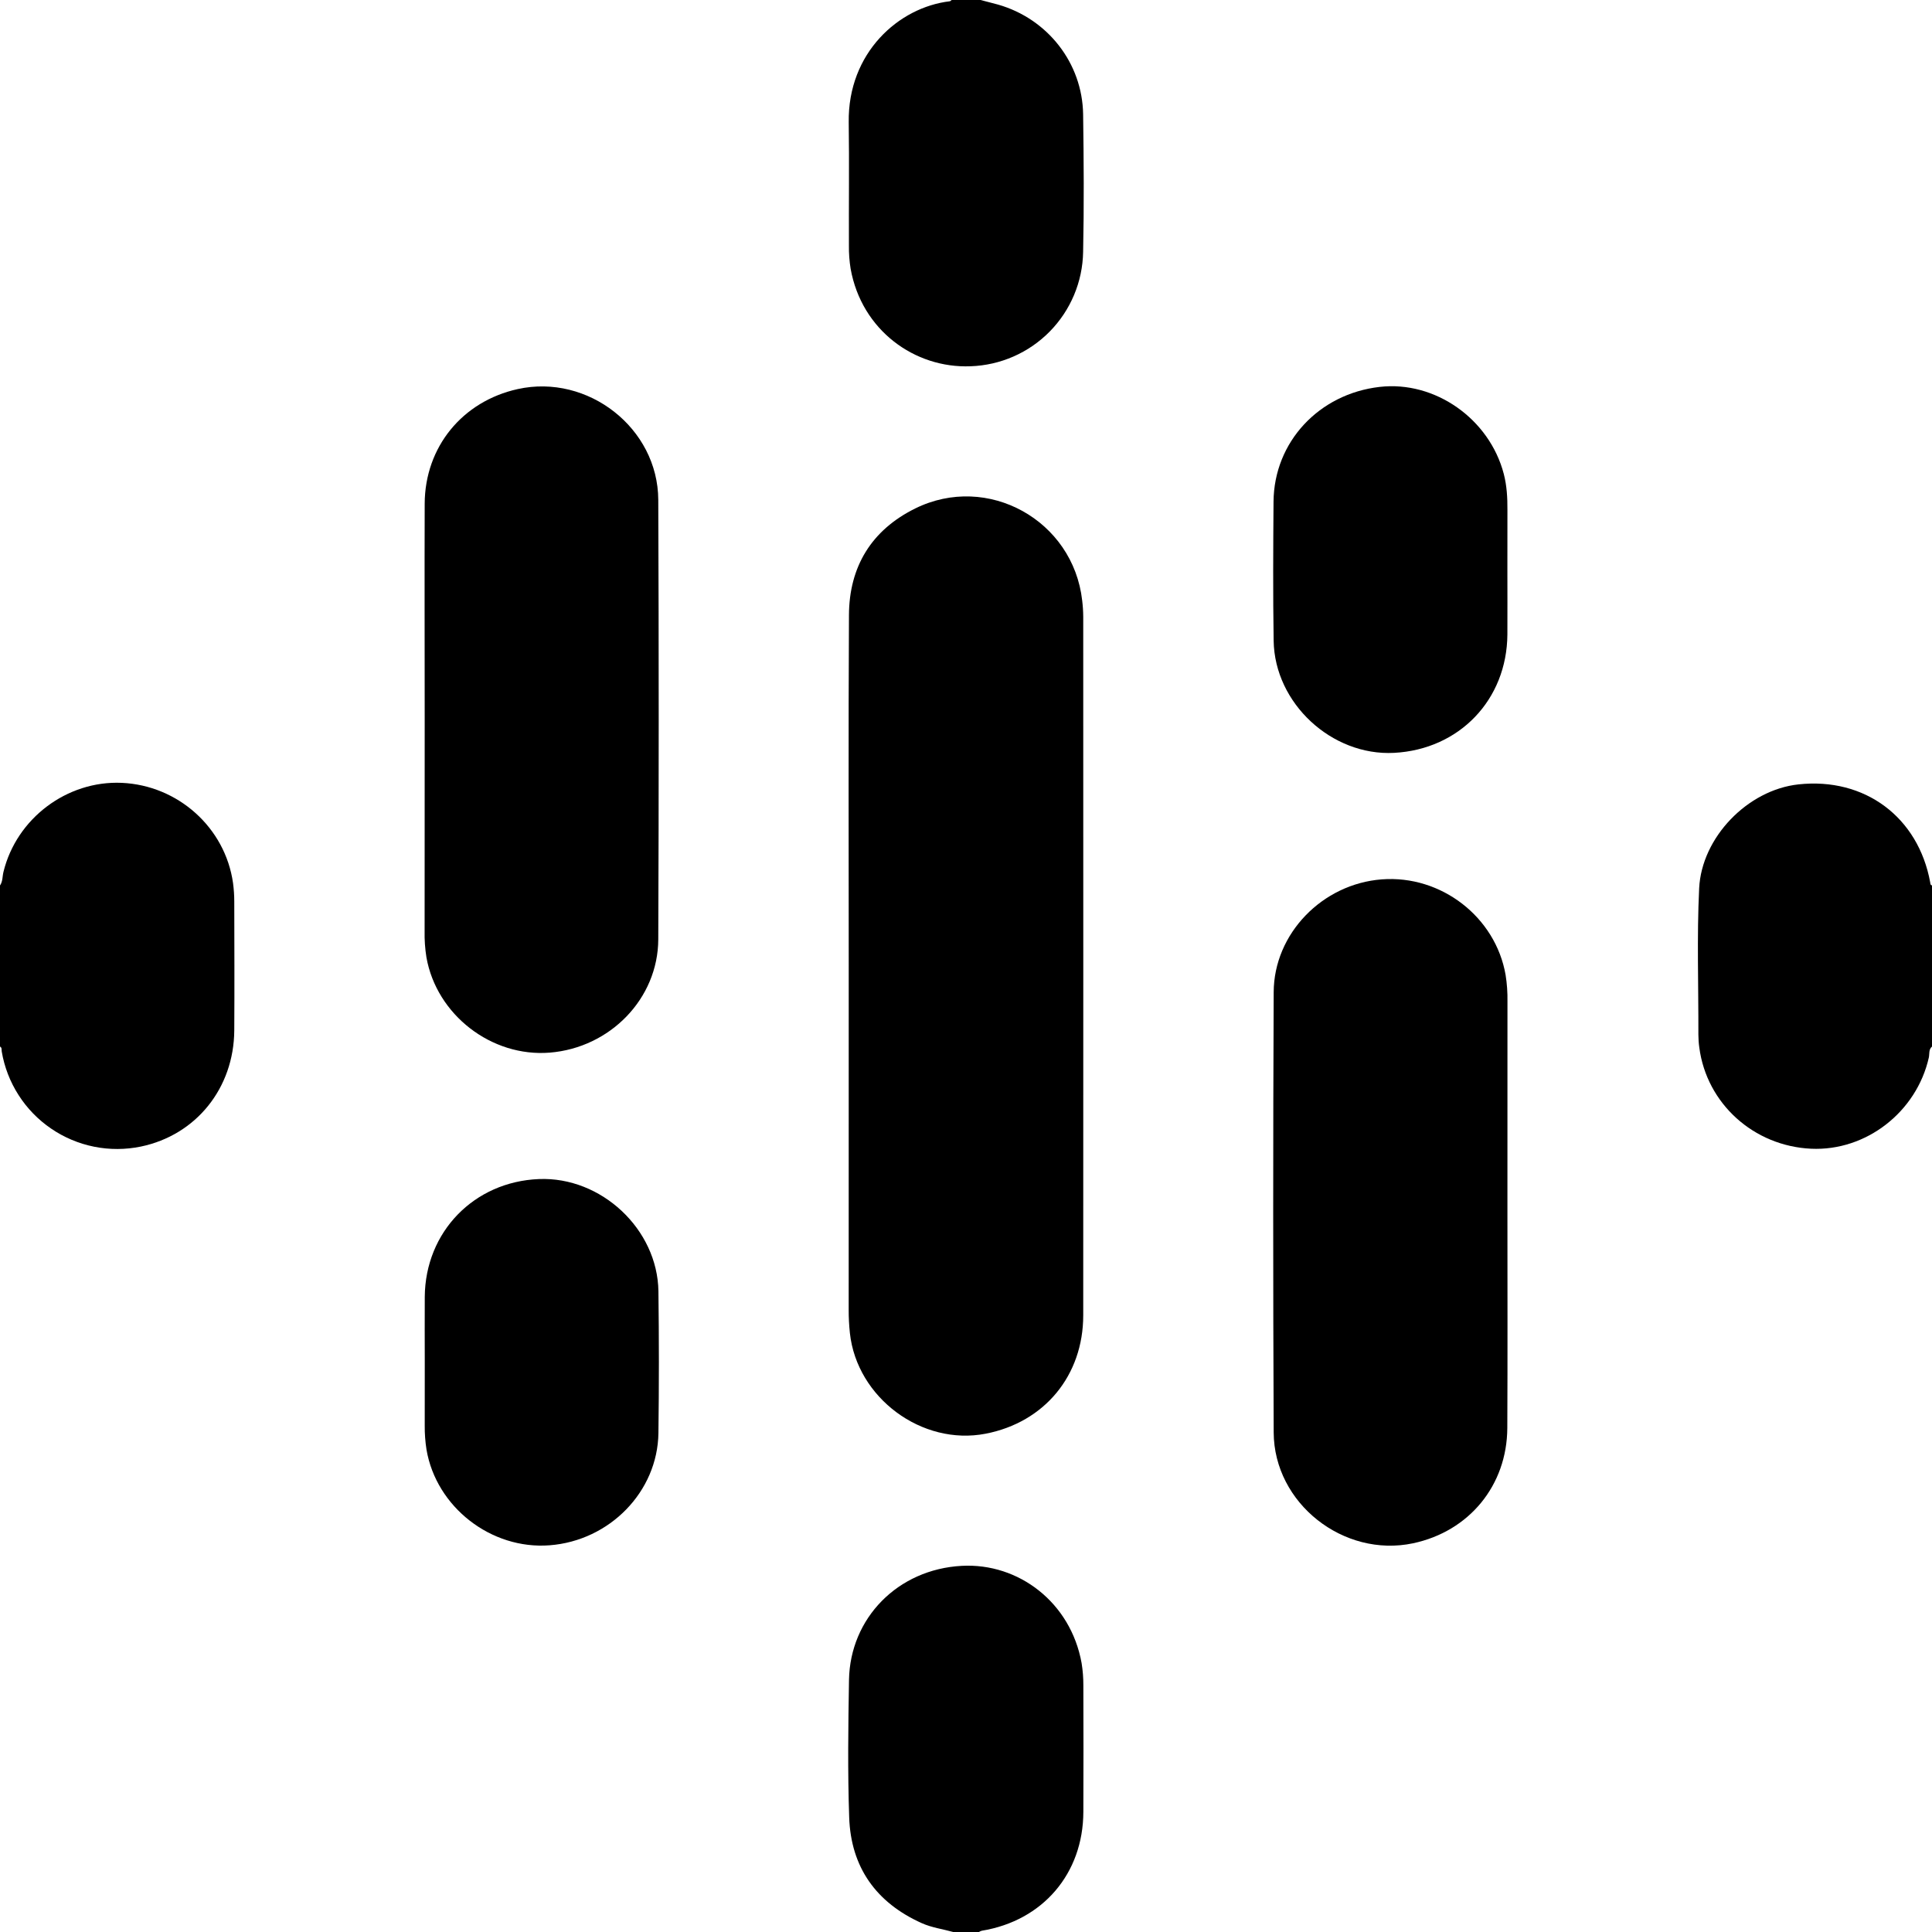
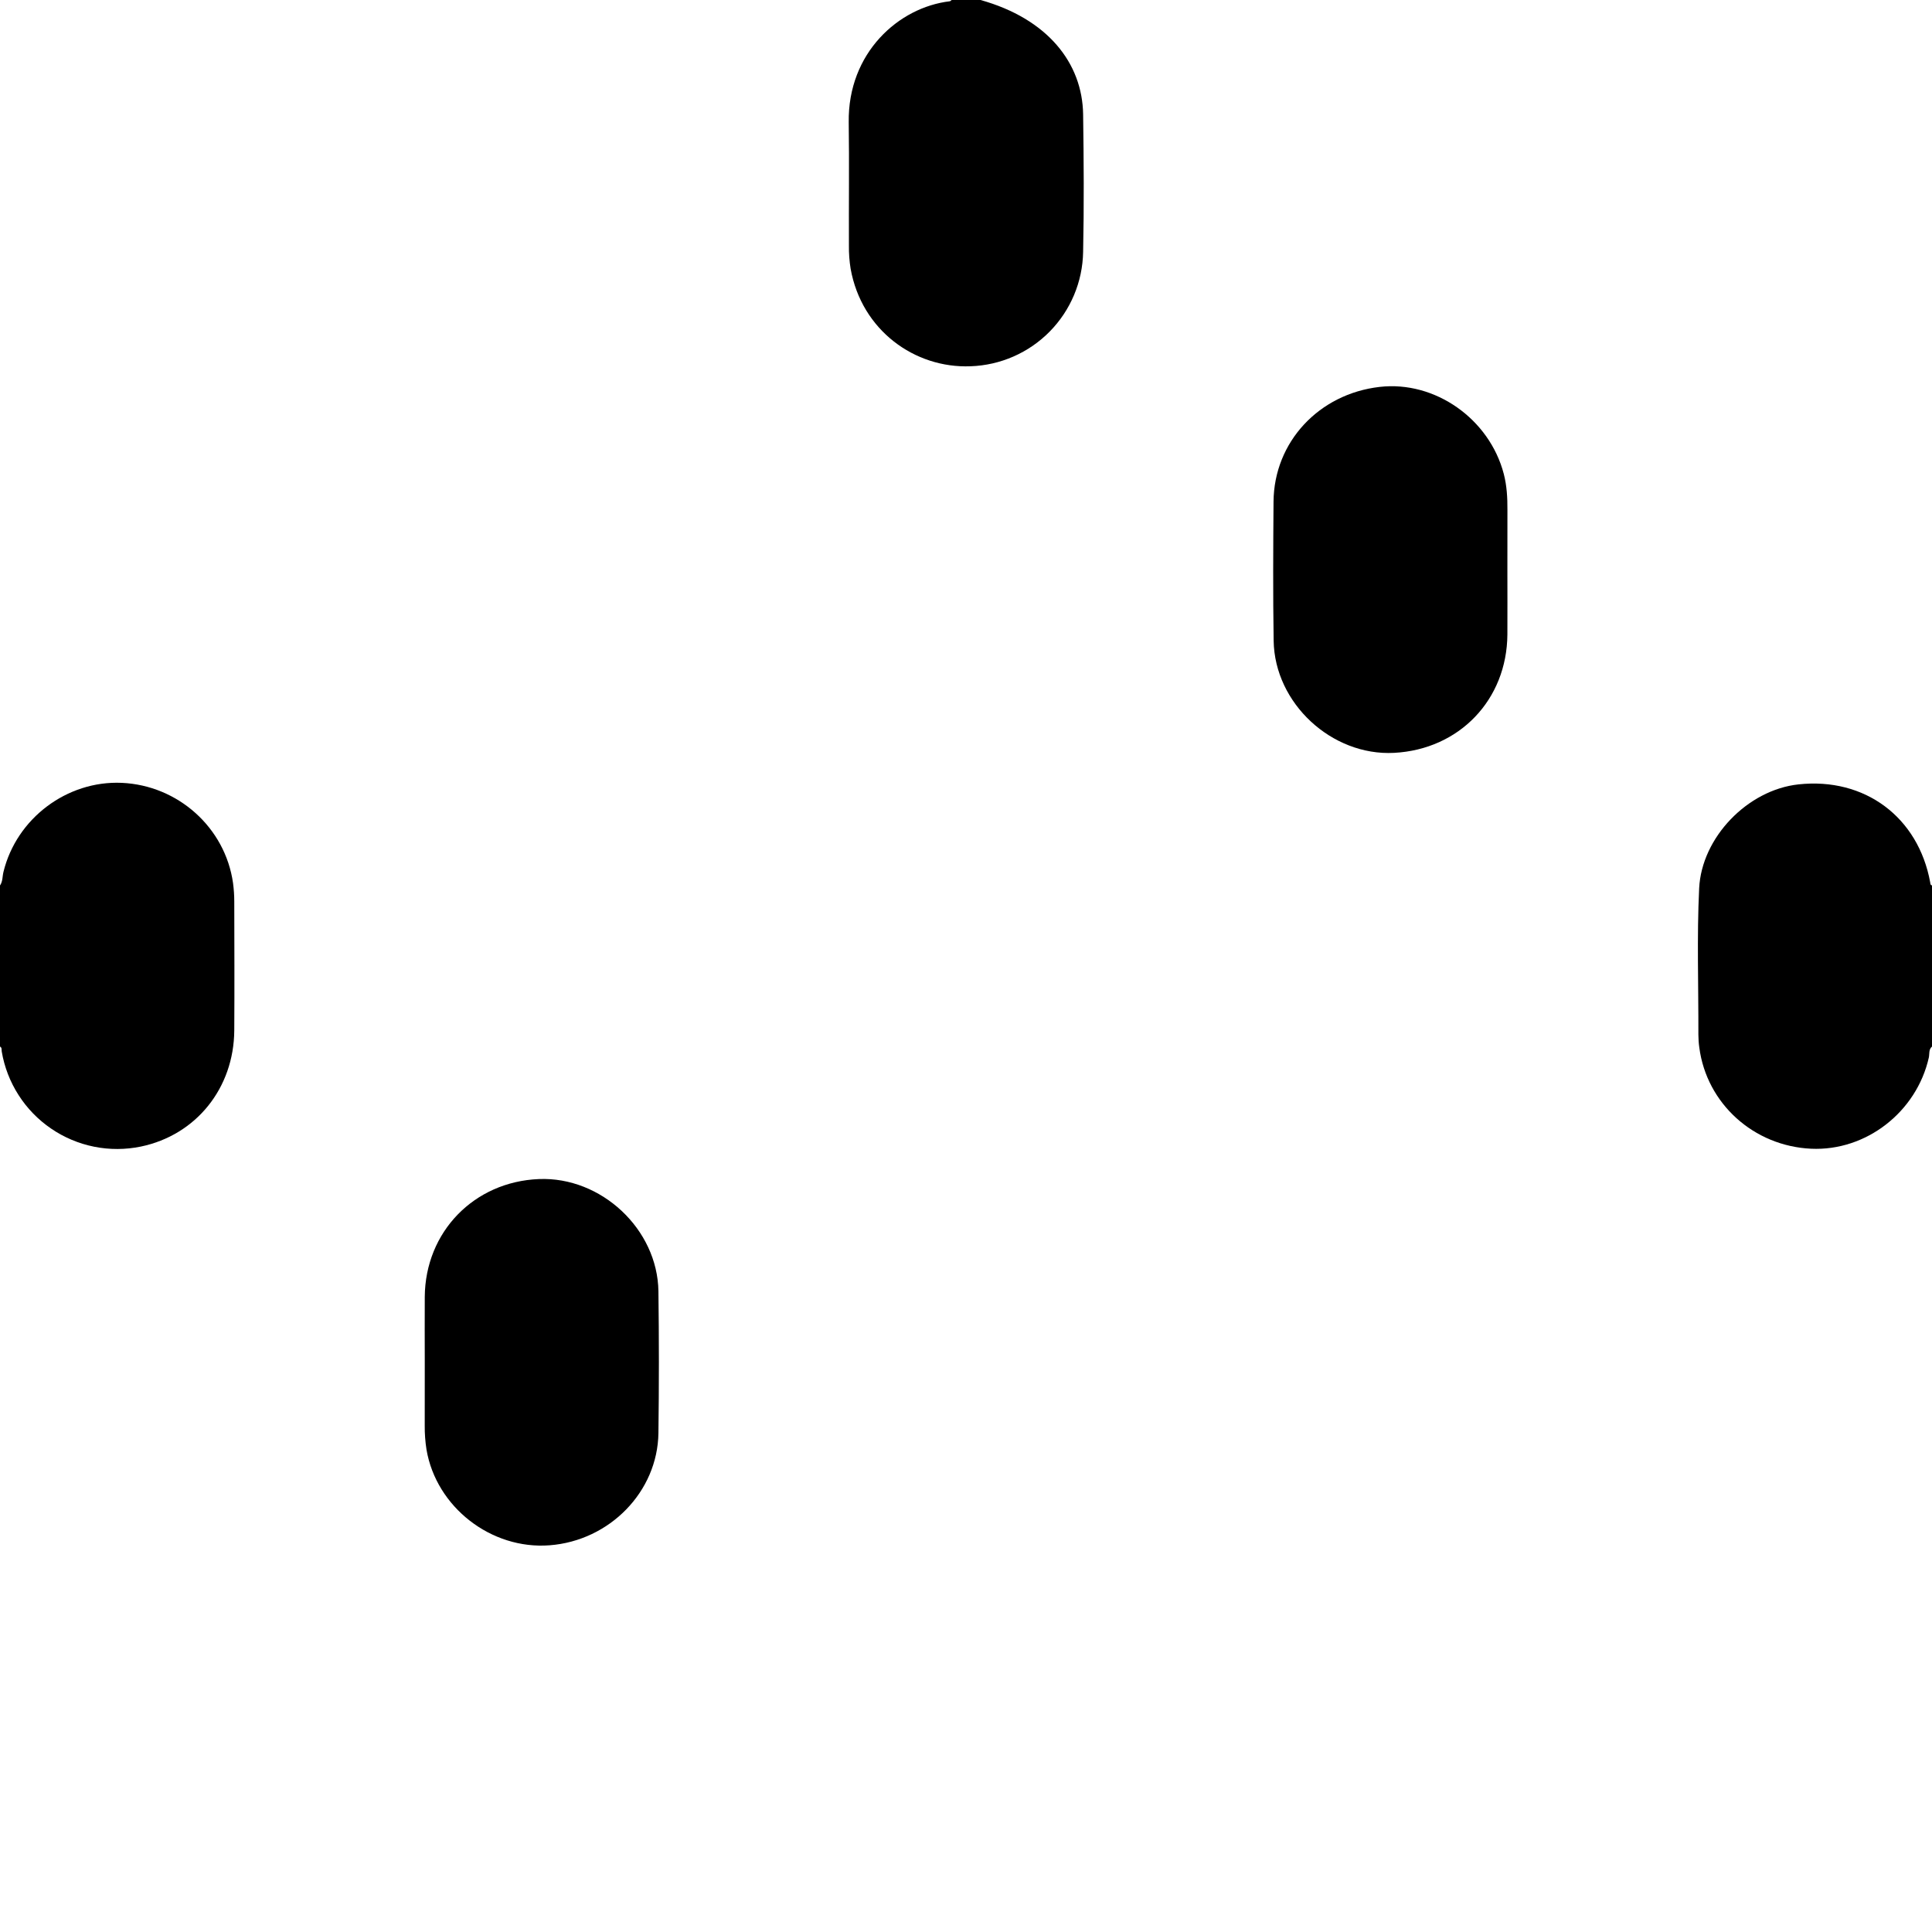
<svg xmlns="http://www.w3.org/2000/svg" width="50" height="50" viewBox="0 0 50 50" fill="none">
  <g clip-path="url(#clip0_9_21)">
    <path d="M1.04078e-05 22.916C0.074 22.81 0.06 22.681 0.09 22.563C0.429 21.18 1.733 20.198 3.151 20.26C4.609 20.325 5.829 21.42 6.031 22.854C6.052 23.013 6.063 23.172 6.063 23.332C6.065 24.443 6.07 25.555 6.063 26.666C6.053 28.163 5.074 29.375 3.646 29.673C3.247 29.755 2.836 29.757 2.437 29.677C2.038 29.597 1.659 29.438 1.323 29.208C0.987 28.979 0.7 28.684 0.481 28.341C0.261 27.999 0.113 27.615 0.045 27.214C0.037 27.169 0.055 27.113 -0 27.085L1.04078e-05 22.916Z" fill="black" />
-     <path d="M25.376 -1.14441e-05C25.527 0.042 25.68 0.076 25.83 0.119C27.111 0.485 28.012 1.631 28.031 2.959C28.048 4.146 28.056 5.334 28.031 6.52C28.018 7.293 27.708 8.031 27.165 8.582C26.623 9.132 25.89 9.453 25.117 9.479C23.67 9.536 22.299 8.546 22.014 6.955C21.982 6.756 21.967 6.555 21.97 6.354C21.965 5.292 21.98 4.228 21.965 3.168C21.938 1.366 23.259 0.188 24.58 0.033C24.597 0.033 24.612 0.011 24.628 -1.14441e-05H25.376Z" fill="black" />
+     <path d="M25.376 -1.14441e-05C27.111 0.485 28.012 1.631 28.031 2.959C28.048 4.146 28.056 5.334 28.031 6.52C28.018 7.293 27.708 8.031 27.165 8.582C26.623 9.132 25.89 9.453 25.117 9.479C23.67 9.536 22.299 8.546 22.014 6.955C21.982 6.756 21.967 6.555 21.97 6.354C21.965 5.292 21.98 4.228 21.965 3.168C21.938 1.366 23.259 0.188 24.58 0.033C24.597 0.033 24.612 0.011 24.628 -1.14441e-05H25.376Z" fill="black" />
    <path d="M50.002 27.083C49.911 27.158 49.938 27.271 49.919 27.365C49.603 28.776 48.296 29.794 46.873 29.729C45.385 29.66 44.169 28.562 43.978 27.111C43.962 27 43.955 26.889 43.954 26.777C43.958 25.515 43.913 24.252 43.974 22.99C44.038 21.672 45.228 20.443 46.543 20.3C48.259 20.113 49.645 21.145 49.954 22.838C49.959 22.872 49.957 22.909 50.004 22.915L50.002 27.083Z" fill="black" />
-     <path d="M24.669 50C24.398 49.924 24.116 49.888 23.855 49.771C22.673 49.24 22.021 48.323 21.977 47.035C21.936 45.85 21.952 44.66 21.972 43.476C22 41.877 23.234 40.613 24.89 40.524C26.362 40.444 27.711 41.472 27.992 43.042C28.023 43.234 28.038 43.428 28.037 43.622C28.041 44.712 28.041 45.801 28.037 46.89C28.033 48.488 26.988 49.709 25.409 49.967C25.383 49.975 25.358 49.986 25.335 50H24.669Z" fill="black" />
-     <path d="M21.965 25C21.965 21.973 21.955 18.946 21.971 15.918C21.977 14.665 22.554 13.718 23.686 13.159C25.559 12.234 27.774 13.464 28.007 15.543C28.024 15.681 28.033 15.82 28.034 15.959C28.036 21.986 28.036 28.012 28.034 34.039C28.034 35.598 27.032 36.809 25.509 37.104C23.858 37.425 22.175 36.174 21.995 34.499C21.974 34.299 21.963 34.097 21.964 33.896C21.965 30.931 21.965 27.965 21.965 25Z" fill="black" />
-     <path d="M10.991 18.615C10.991 16.755 10.985 14.894 10.991 13.034C10.998 11.567 11.967 10.385 13.4 10.069C15.215 9.668 17.029 11.08 17.036 12.938C17.051 16.728 17.051 20.519 17.036 24.309C17.031 25.843 15.792 27.115 14.228 27.242C12.72 27.363 11.299 26.264 11.036 24.776C11 24.55 10.984 24.321 10.989 24.092C10.99 22.267 10.991 20.441 10.991 18.615Z" fill="black" />
-     <path d="M39.012 31.394C39.012 33.248 39.018 35.103 39.009 36.956C39.002 38.443 38.021 39.632 36.57 39.94C34.774 40.32 32.971 38.908 32.963 37.072C32.946 33.274 32.946 29.476 32.963 25.678C32.968 24.161 34.224 22.874 35.761 22.758C37.298 22.641 38.706 23.733 38.965 25.232C39.001 25.458 39.017 25.687 39.013 25.916C39.013 27.743 39.012 29.569 39.012 31.394Z" fill="black" />
    <path d="M39.011 14.754C39.011 15.309 39.014 15.865 39.011 16.421C38.999 18.111 37.766 19.396 36.077 19.484C34.467 19.568 32.987 18.203 32.962 16.584C32.943 15.384 32.95 14.183 32.959 12.982C32.971 11.44 34.133 10.193 35.706 10.013C37.136 9.849 38.546 10.839 38.918 12.266C38.997 12.571 39.014 12.881 39.012 13.194C39.01 13.713 39.011 14.234 39.011 14.754Z" fill="black" />
    <path d="M10.993 35.248C10.993 34.685 10.989 34.123 10.993 33.561C11.006 31.881 12.267 30.582 13.947 30.514C15.557 30.448 17.018 31.809 17.04 33.42C17.056 34.643 17.056 35.865 17.04 37.088C17.019 38.605 15.777 39.874 14.223 39.992C12.71 40.108 11.291 39.003 11.038 37.517C11.006 37.311 10.99 37.103 10.992 36.895C10.992 36.345 10.993 35.797 10.993 35.248Z" fill="black" />
  </g>
  <defs>
    <clipPath id="clip0_9_21">
      <rect width="50" height="50" fill="white" />
    </clipPath>
  </defs>
</svg>